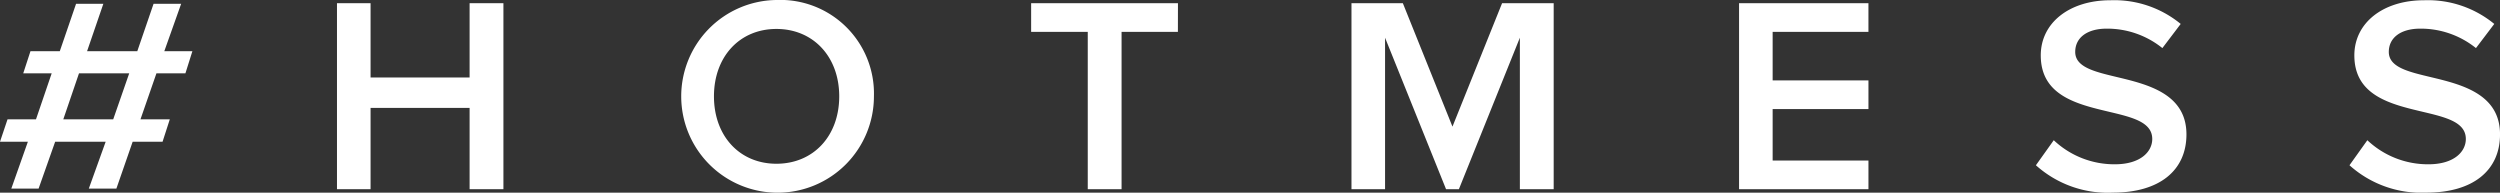
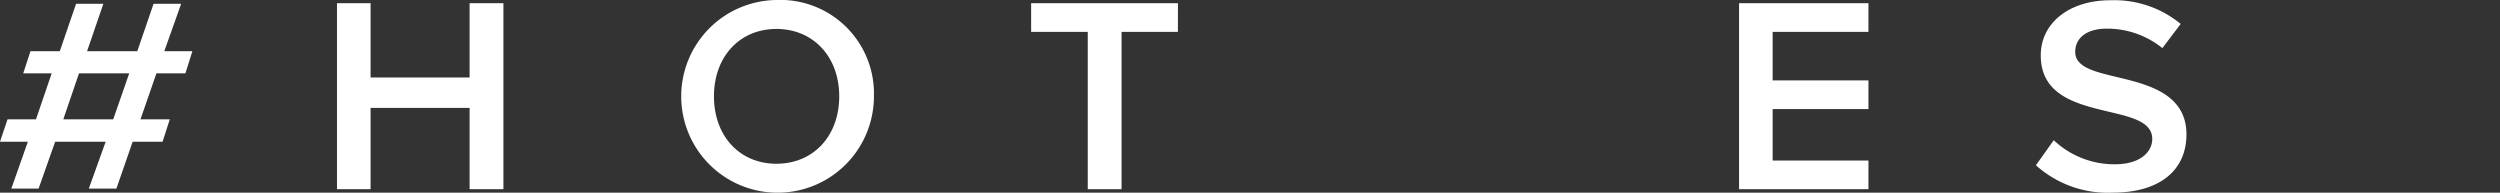
<svg xmlns="http://www.w3.org/2000/svg" width="207" height="15.954" viewBox="0 0 207 15.954">
  <rect x="0" y="0" width="207" height="15.954" fill="#333333" stroke="none" />
  <defs>
    <style>.a{fill:#fff;}</style>
  </defs>
  <g transform="translate(-110.769 -405.855)">
    <path class="a" d="M349.069,408.645v-2.372H338.356v15.4h10.714V419.3h-7.933V415.04h7.933v-2.372h-7.933v-4.022Z" transform="translate(-83.593 -0.154)" />
-     <path class="a" d="M424.909,412.24c-1.832-.438-3.415-.816-3.415-2.072,0-1.189,1-1.927,2.6-1.927a7.287,7.287,0,0,1,4.616,1.61l1.517-2a8.655,8.655,0,0,0-5.821-1.961c-3.394,0-5.765,1.876-5.765,4.563,0,3.33,3,4.042,5.649,4.67,1.922.456,3.582.85,3.582,2.254,0,1.043-.96,2.095-3.1,2.095a7.308,7.308,0,0,1-5.055-1.993l-1.479,2.073a8.9,8.9,0,0,0,6.365,2.268c3.821,0,6.1-1.8,6.1-4.828C430.7,413.623,427.489,412.856,424.909,412.24Z" transform="translate(-112.932 -0.014)" />
    <path class="a" d="M257.869,406.273H245.712v2.372H250.4v13.029h2.8V408.645h4.664Z" transform="translate(-49.565 -0.154)" />
    <path class="a" d="M383.87,412.24c-1.832-.438-3.415-.816-3.415-2.072,0-1.189,1-1.927,2.6-1.927a7.288,7.288,0,0,1,4.617,1.61l1.517-2a8.652,8.652,0,0,0-5.821-1.961c-3.4,0-5.766,1.876-5.766,4.563,0,3.33,3,4.042,5.649,4.67,1.922.456,3.582.85,3.582,2.254,0,1.043-.96,2.095-3.1,2.095a7.311,7.311,0,0,1-5.055-1.993l-1.478,2.073a8.9,8.9,0,0,0,6.365,2.268c3.821,0,6.1-1.8,6.1-4.828C389.661,413.623,386.45,412.856,383.87,412.24Z" transform="translate(-97.858 -0.014)" />
-     <path class="a" d="M304.373,421.674v-15.4H300.1l-4.108,10.219-4.108-10.219h-4.254v15.4h2.781V409.132l5.05,12.543h1.063l5.049-12.543v12.543Z" transform="translate(-64.959 -0.154)" />
    <path class="a" d="M168.645,421.674v-15.4h-2.8v6.151h-8.2v-6.151h-2.781v15.4h2.781v-6.731h8.2v6.731Z" transform="translate(-16.193 -0.154)" />
    <path class="a" d="M124.374,410.275l1.394-3.922h-2.284l-1.346,3.922h-4.158l1.346-3.922h-2.259l-1.346,3.922h-2.428l-.6,1.835h2.356l-1.3,3.808h-2.356l-.625,1.858h2.308l-1.37,3.877h2.259l1.37-3.877h4.182l-1.394,3.877h2.283l1.346-3.877h2.476l.6-1.858H122.4l1.322-3.808h2.4l.577-1.835Zm-4.231,5.643H116.01l1.3-3.808h4.158Z" transform="translate(0 -0.183)" />
    <path class="a" d="M207.705,405.855a7.978,7.978,0,1,0,8.073,7.977A7.751,7.751,0,0,0,207.705,405.855Zm0,13.558c-3.045,0-5.172-2.295-5.172-5.581s2.127-5.58,5.172-5.58,5.2,2.295,5.2,5.58S210.764,419.413,207.705,419.413Z" transform="translate(-32.648 0)" />
  </g>
</svg>